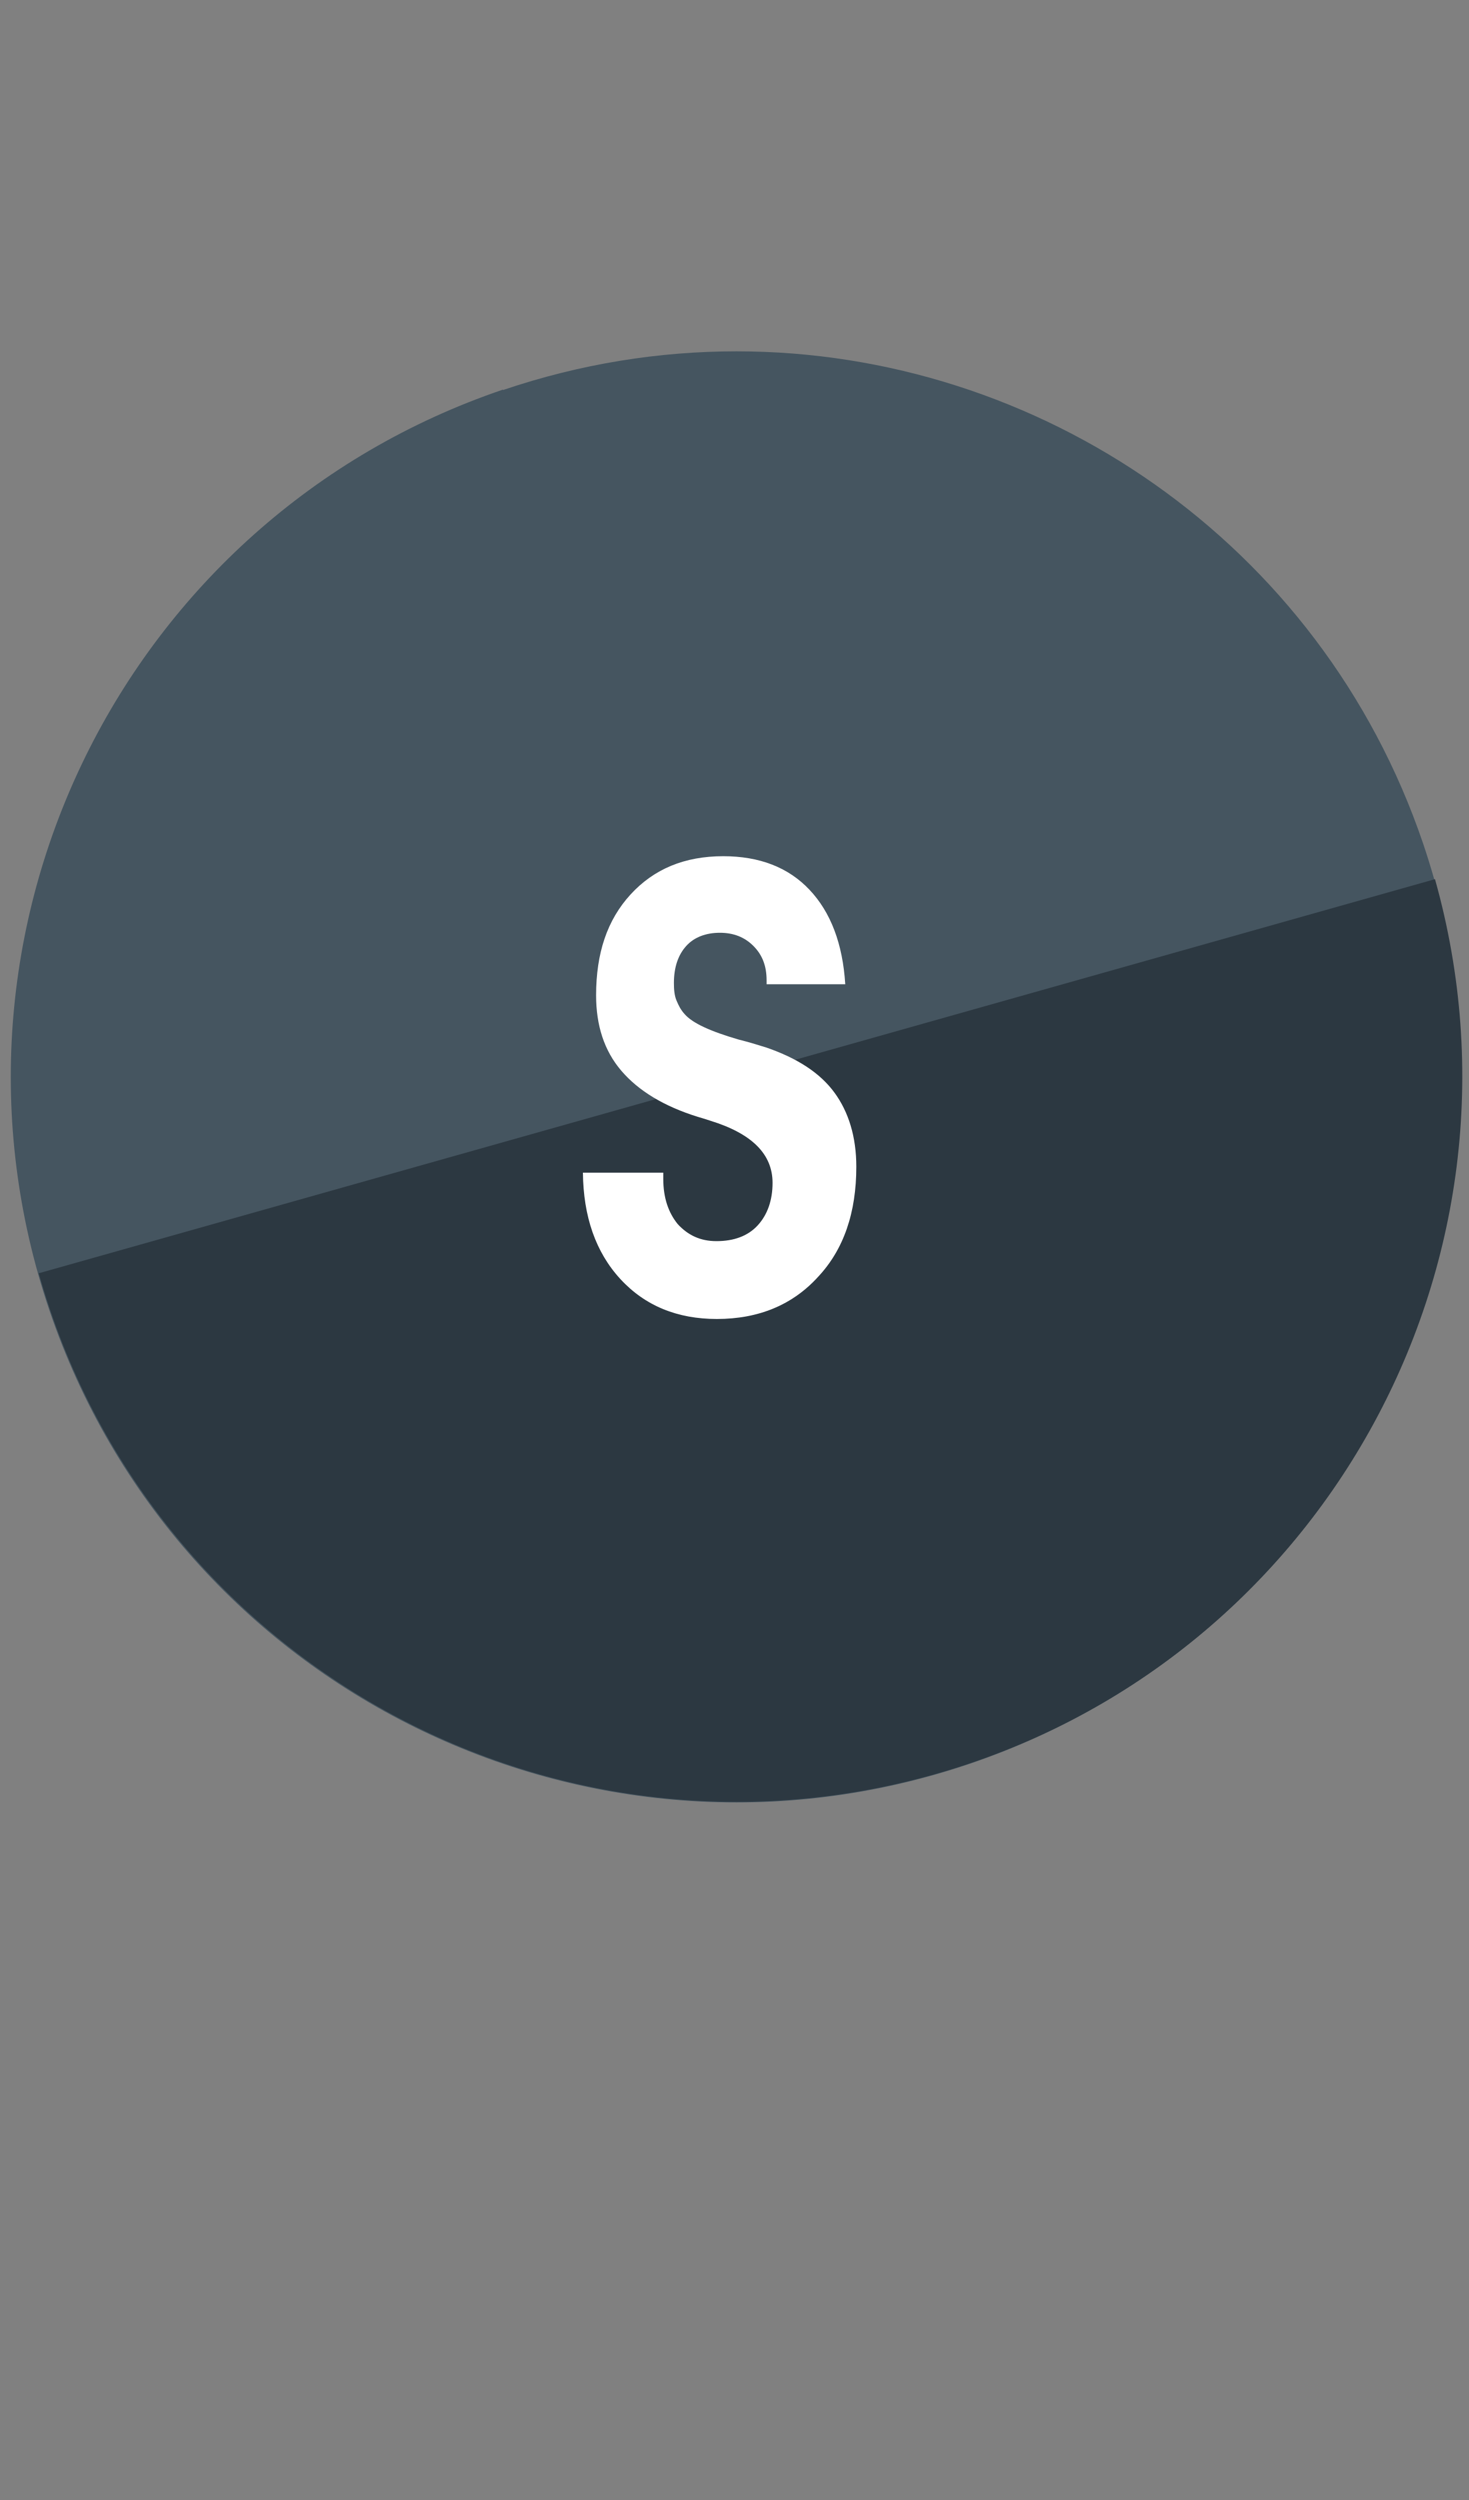
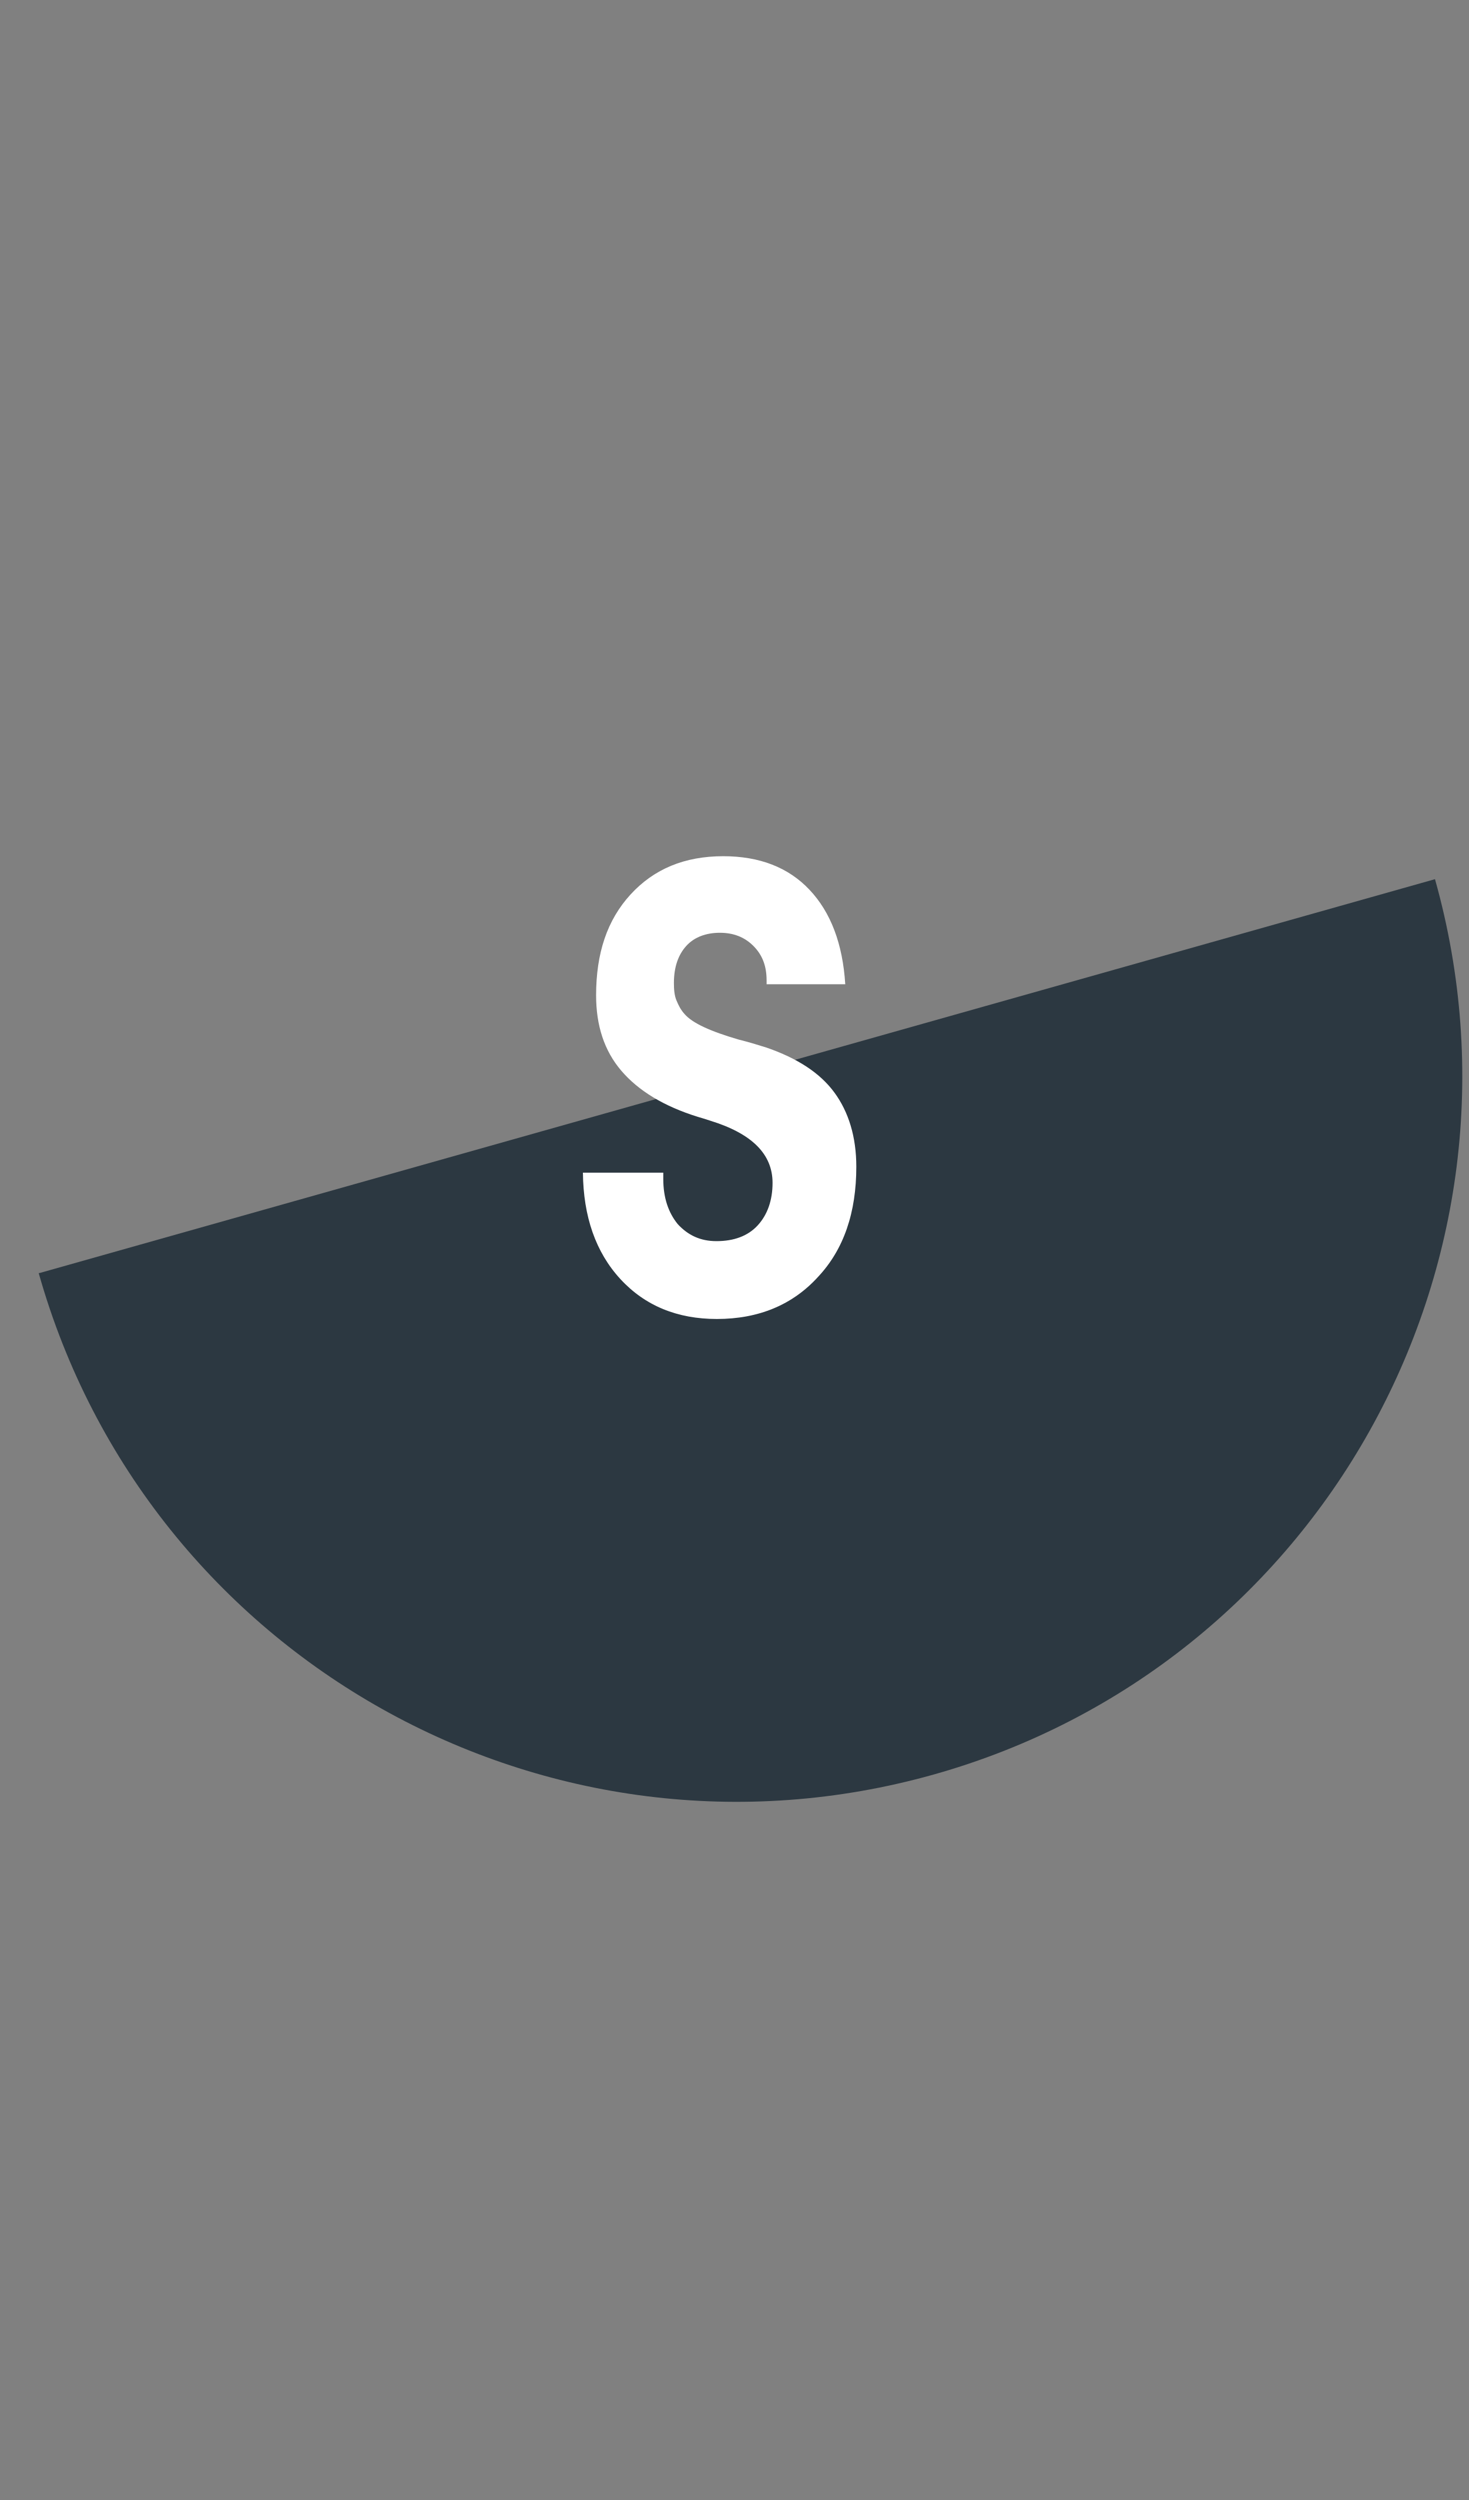
<svg xmlns="http://www.w3.org/2000/svg" id="Layer_1" version="1.1" viewBox="0 0 34.55 58.78">
  <rect x="0" y="0" width="34.55" height="58.78" fill="#808080" stroke="none" />
  <defs>
    <style>
      .st0 {
        fill: none;
      }

      .st1 {
        fill: #455560;
      }

      .st2 {
        isolation: isolate;
      }

      .st3 {
        fill: #fff;
      }

      .st4 {
        fill: #2c3841;
      }
    </style>
  </defs>
-   <rect class="st0" x="-17.8" y=".34" width="59.62" height="57.93" />
-   <path class="st1" d="M11.83,9.16C2.91,12.19-1.86,21.88,1.16,30.8s12.72,13.69,21.64,10.67c8.92-3.03,13.69-12.72,10.67-21.64-2.41-7.09-9.04-11.57-16.15-11.57-1.81,0-3.66.29-5.49.91" />
  <path class="st4" d="M.91,29.93h0c2.56,9.07,11.98,14.34,21.05,11.79,9.07-2.55,14.34-11.98,11.79-21.05L.93,29.93s-.01,0-.01,0Z" />
  <g class="st2">
    <g class="st2">
      <path class="st3" d="M13.73,27.57h1.87v.15c0,.44.12.79.34,1.06.24.26.53.4.91.4.41,0,.74-.12.97-.37s.35-.59.35-1c0-.68-.49-1.16-1.46-1.46-.12-.04-.22-.07-.29-.09-.81-.25-1.41-.62-1.81-1.09s-.59-1.06-.59-1.77c0-.99.26-1.77.81-2.37s1.27-.9,2.18-.9c.85,0,1.53.26,2.03.79s.78,1.27.84,2.22h-1.85v-.09c0-.34-.1-.6-.31-.81s-.47-.31-.79-.31-.6.1-.79.31-.29.5-.29.87c0,.15.01.29.06.41s.1.22.19.32c.19.22.62.41,1.27.6.29.07.52.15.66.19.72.25,1.25.59,1.59,1.05s.52,1.05.52,1.75c0,1.07-.29,1.94-.9,2.59-.6.66-1.4.99-2.38.99-.93,0-1.69-.31-2.27-.94s-.87-1.47-.88-2.5h.04Z" />
    </g>
  </g>
</svg>